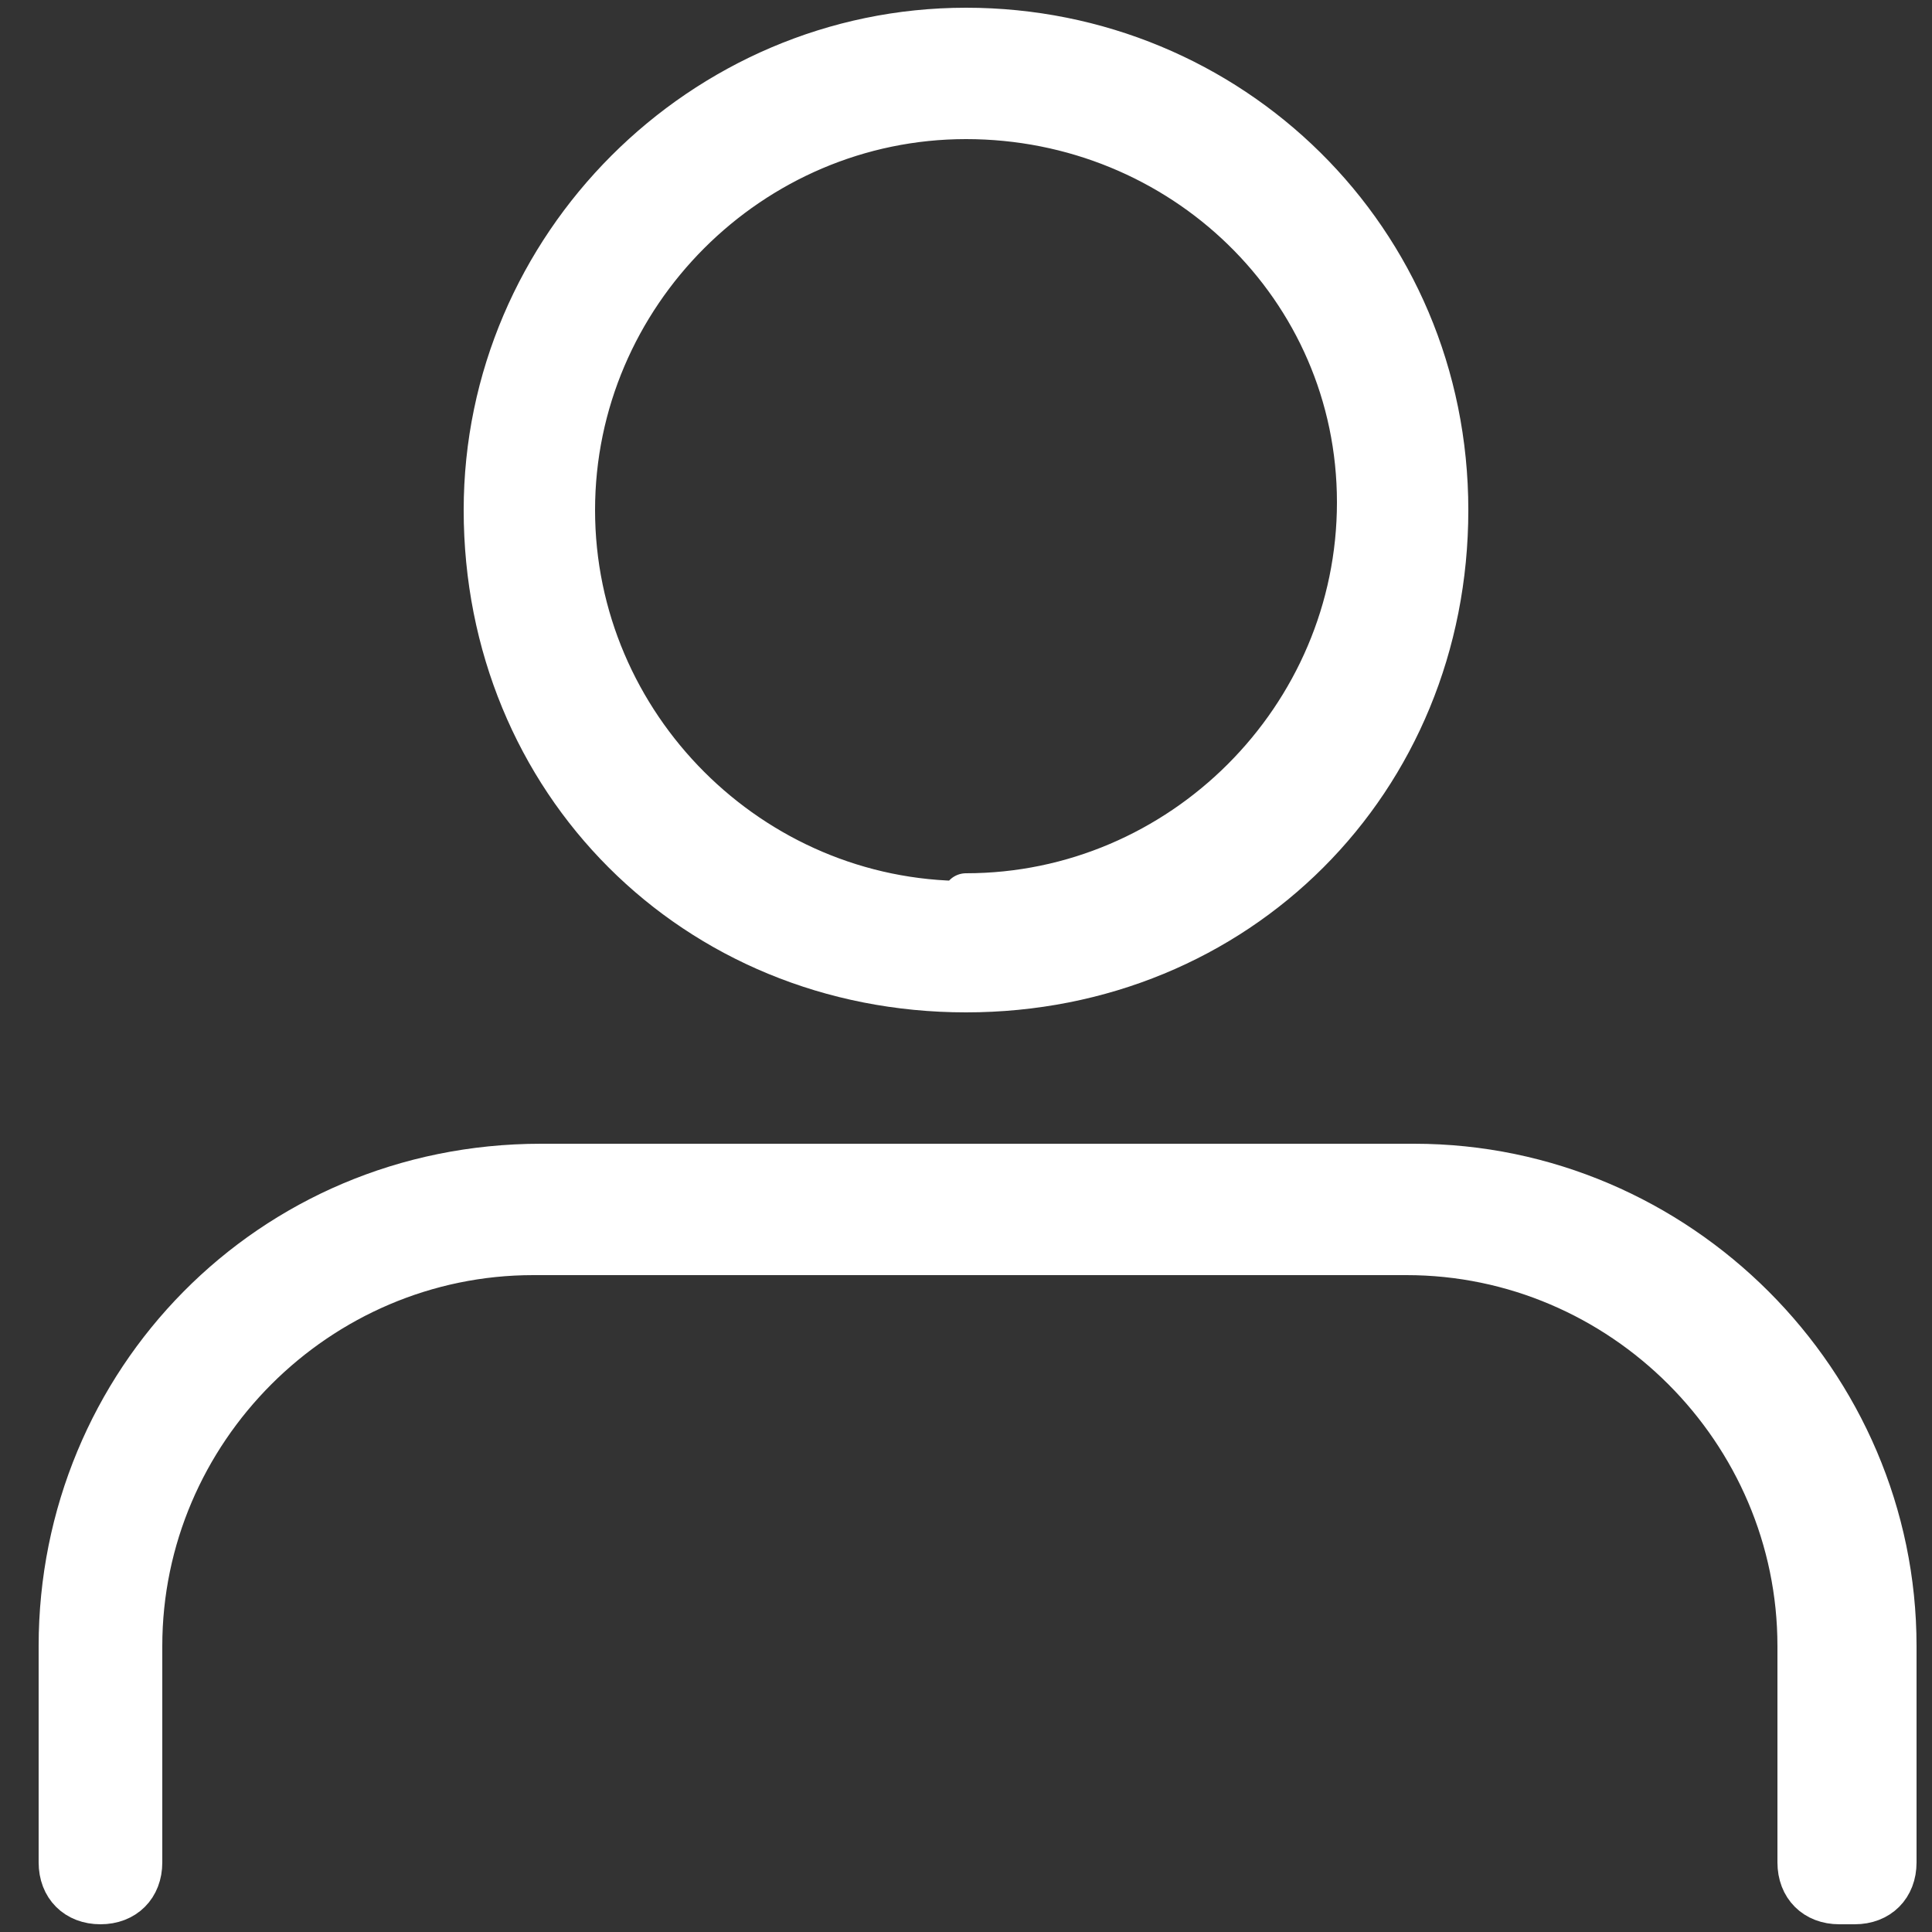
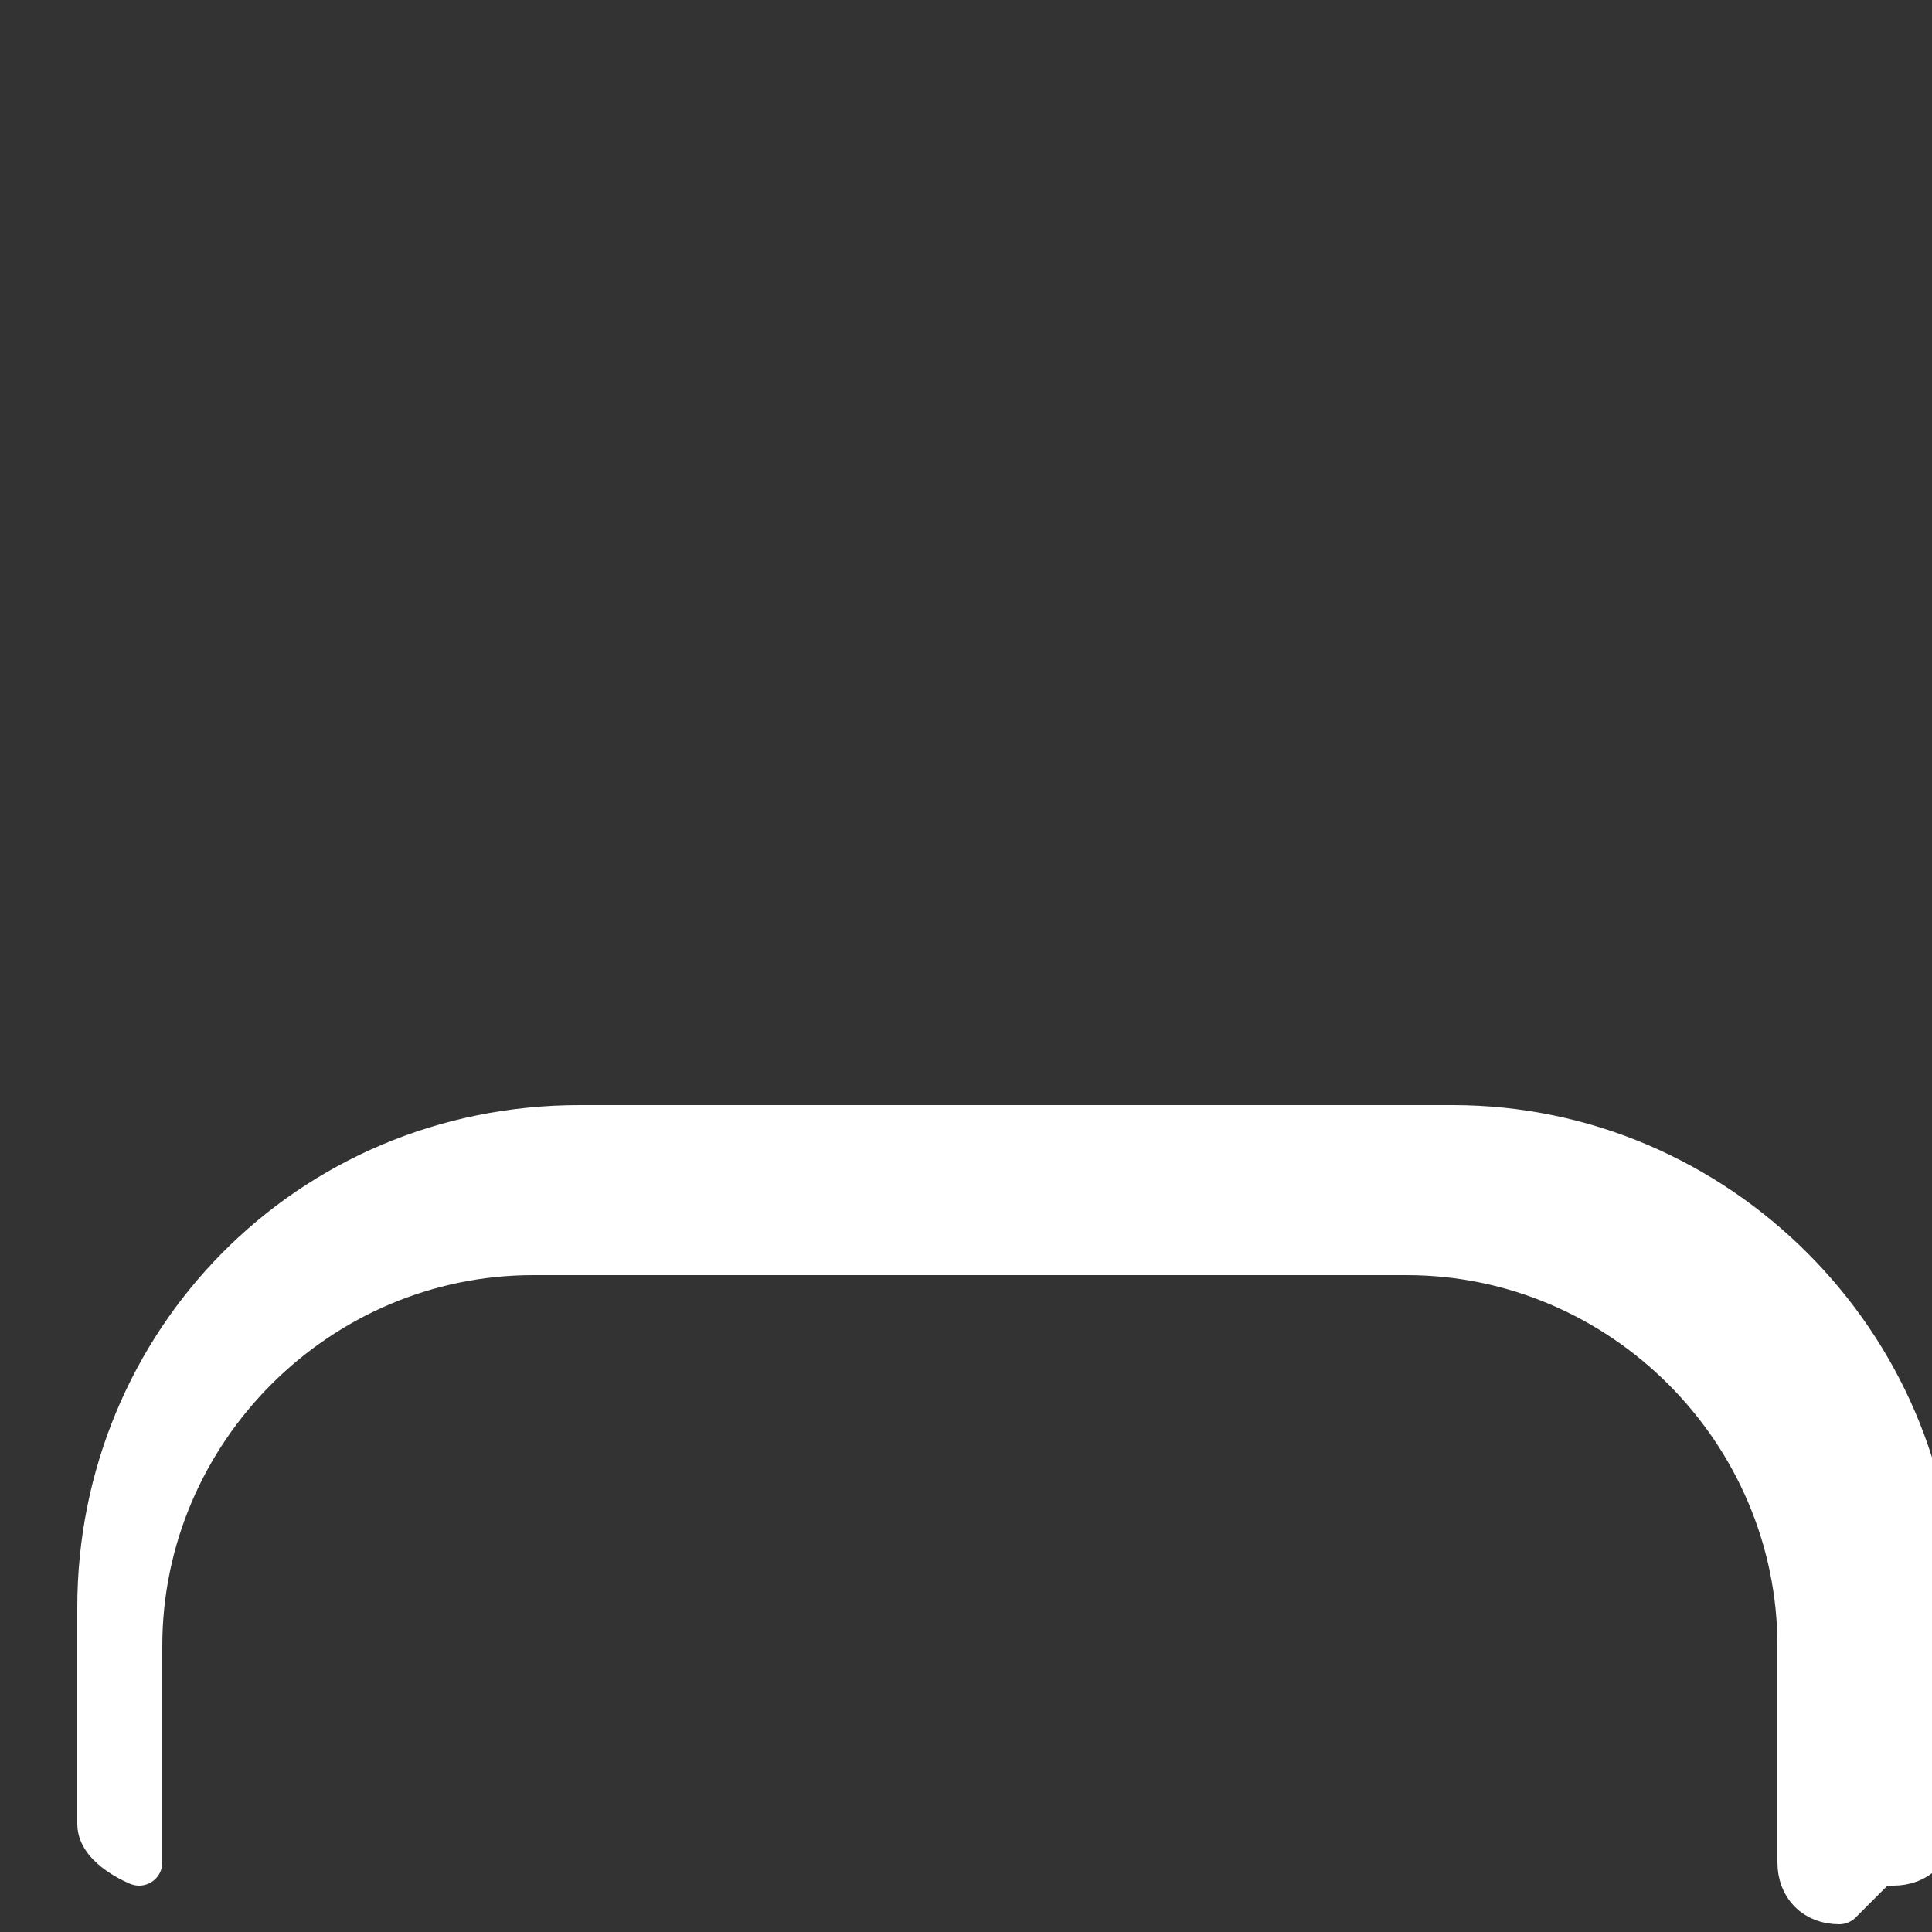
<svg xmlns="http://www.w3.org/2000/svg" version="1.1" viewBox="0 0 25 25">
  <rect x="0" y="0" width="25" height="25" fill="#333333" stroke="none" />
  <defs>
    <style>
      .cls-1 {
        fill: #fff;
        stroke: #fff;
        stroke-linecap: round;
        stroke-linejoin: round;
        stroke-width: .6px;
      }
    </style>
  </defs>
  <g>
    <g id="_レイヤー_1" data-name="レイヤー_1">
      <g id="_レイヤー_1-2" data-name="_レイヤー_1">
        <g id="_レイヤー_1-2">
          <g>
-             <path class="cls-1" d="M23.8,24.6c-.3,0-.5-.2-.5-.5v-2.8c0-2.8-2.3-5.1-5.1-5.1H6.9c-2.8,0-5.1,2.3-5.1,5.1v2.8c0,.3-.2.5-.5.5s-.5-.2-.5-.5v-2.8c0-3.4,2.7-6.2,6.2-6.2h11.3c3.4,0,6.2,2.8,6.2,6.2v2.8c0,.3-.2.5-.5.5h-.2Z" />
-             <path class="cls-1" d="M12.5.4c3.4,0,6.2,2.7,6.2,6.2s-2.7,6.2-6.2,6.2-6.2-2.7-6.2-6.2h0c0-3.4,2.8-6.2,6.2-6.2ZM12.5,11.6c2.8,0,5.1-2.3,5.1-5.1S15.3,1.5,12.5,1.5s-5.1,2.3-5.1,5.1h0c0,2.8,2.3,5.1,5.1,5.1h0Z" />
+             <path class="cls-1" d="M23.8,24.6c-.3,0-.5-.2-.5-.5v-2.8c0-2.8-2.3-5.1-5.1-5.1H6.9c-2.8,0-5.1,2.3-5.1,5.1v2.8s-.5-.2-.5-.5v-2.8c0-3.4,2.7-6.2,6.2-6.2h11.3c3.4,0,6.2,2.8,6.2,6.2v2.8c0,.3-.2.5-.5.5h-.2Z" />
          </g>
        </g>
      </g>
    </g>
  </g>
</svg>